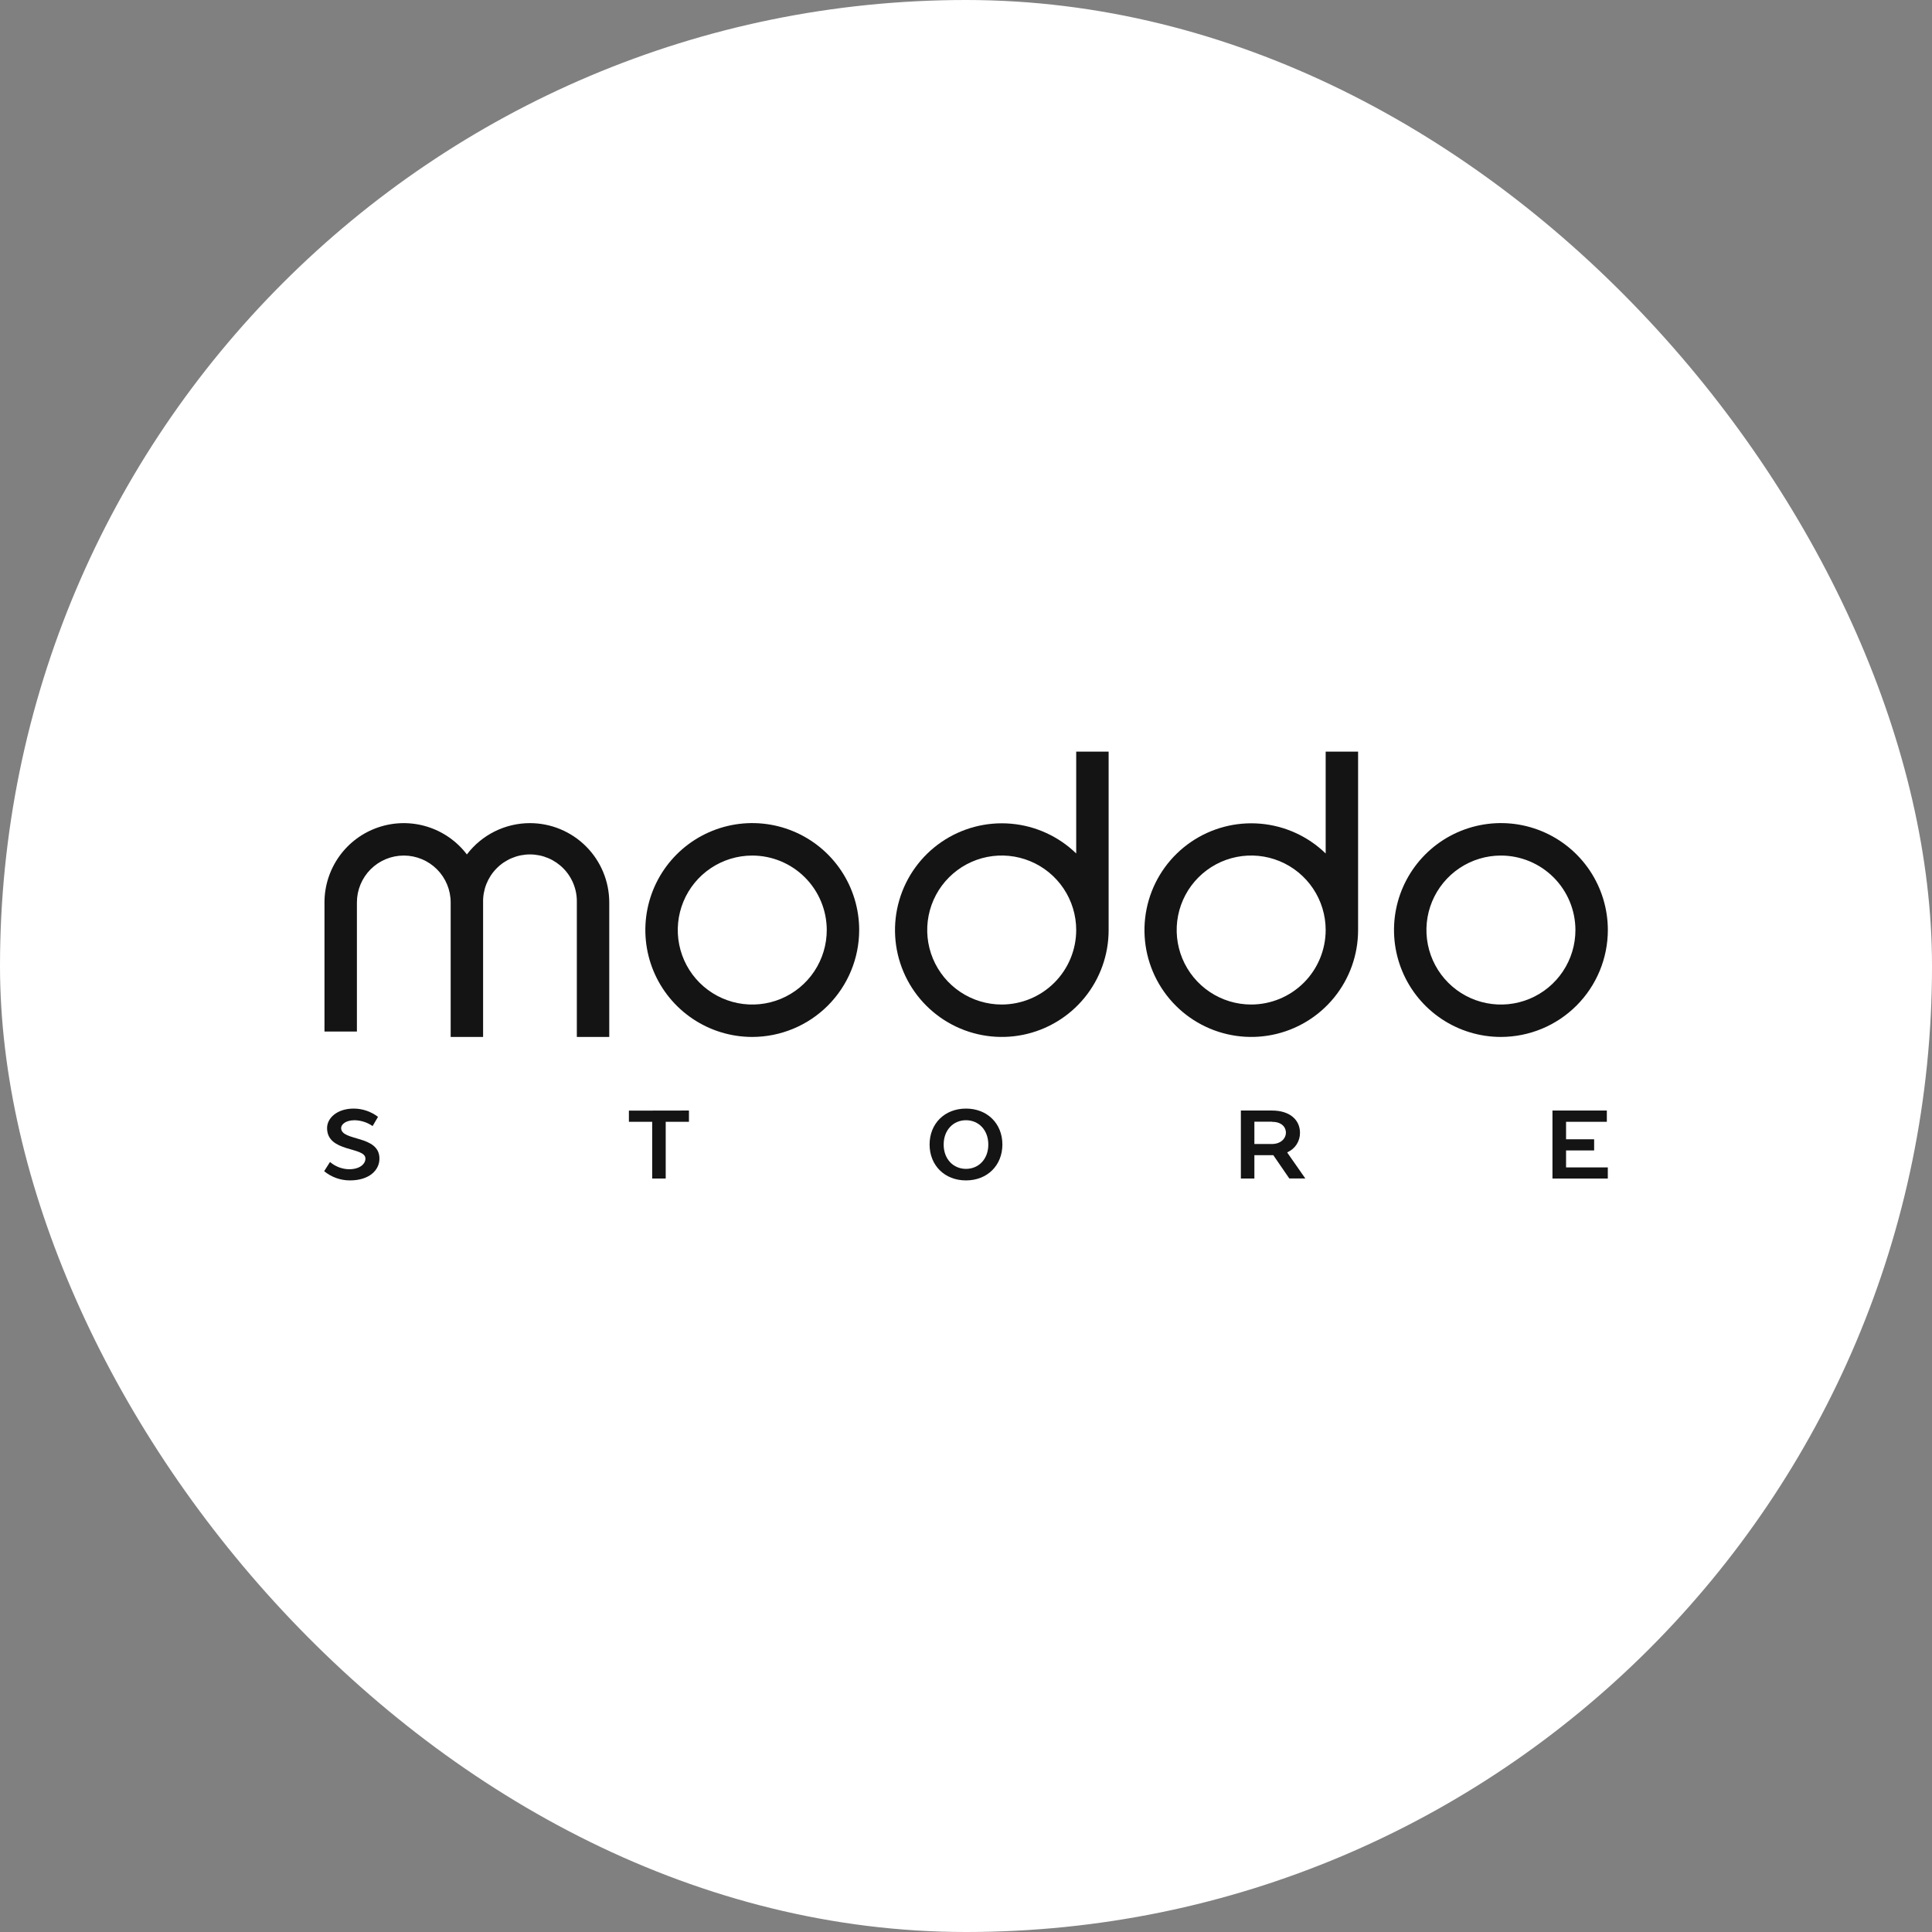
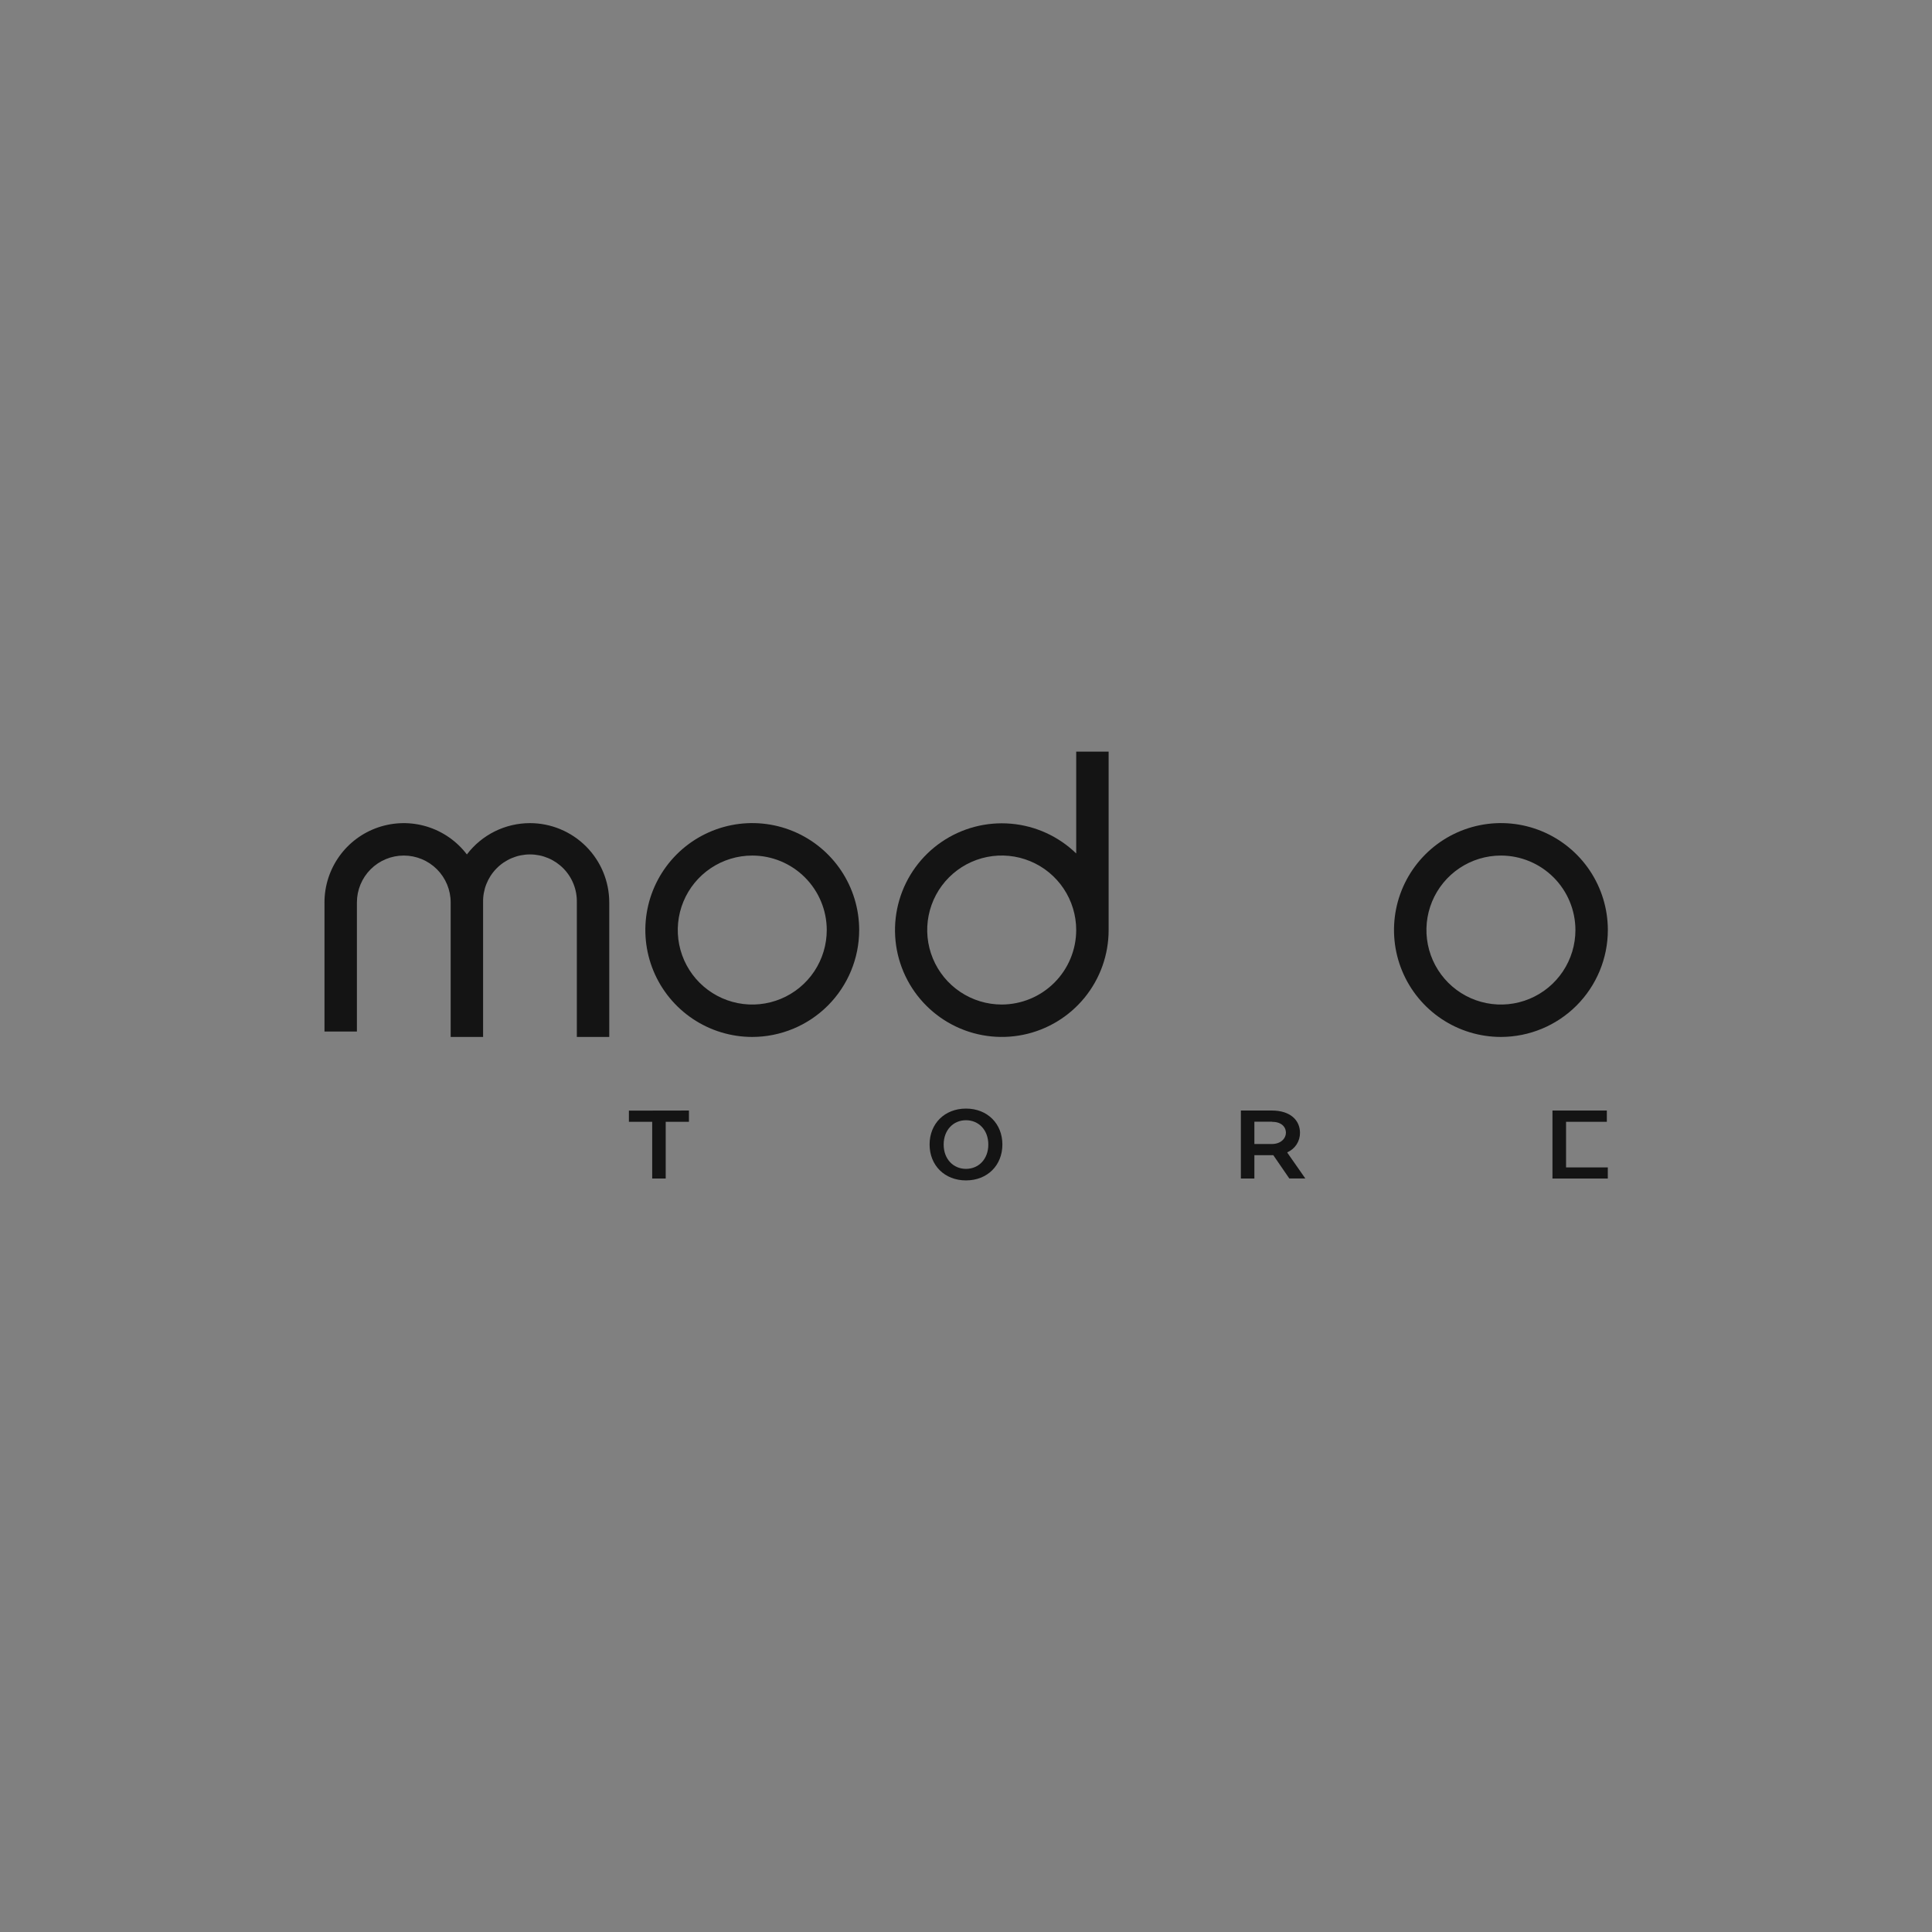
<svg xmlns="http://www.w3.org/2000/svg" width="181" height="181" viewBox="0 0 181 181" fill="none">
  <rect x="0" y="0" width="181" height="181" fill="#808080" stroke="none" />
-   <rect width="181.001" height="181" rx="90.5" fill="white" />
  <path d="M70.473 97.146C68.493 97.146 66.557 96.558 64.91 95.457C63.263 94.357 61.98 92.793 61.221 90.963C60.464 89.133 60.265 87.119 60.651 85.176C61.037 83.234 61.991 81.449 63.391 80.048C64.791 78.647 66.576 77.693 68.518 77.305C70.461 76.918 72.474 77.116 74.305 77.873C76.135 78.63 77.7 79.913 78.801 81.559C79.903 83.205 80.491 85.141 80.493 87.122C80.492 89.779 79.437 92.328 77.558 94.208C75.679 96.087 73.131 97.144 70.473 97.146ZM70.473 80.153C69.093 80.153 67.743 80.563 66.596 81.331C65.448 82.098 64.554 83.189 64.026 84.465C63.499 85.741 63.361 87.145 63.632 88.499C63.902 89.853 64.568 91.096 65.545 92.071C66.523 93.047 67.767 93.71 69.121 93.978C70.476 94.246 71.879 94.106 73.154 93.577C74.429 93.047 75.519 92.151 76.284 91.002C77.05 89.853 77.457 88.502 77.455 87.122C77.451 85.273 76.713 83.501 75.404 82.195C74.096 80.888 72.323 80.154 70.473 80.153Z" fill="#141414" />
  <path d="M140.617 97.146C138.636 97.147 136.7 96.56 135.052 95.46C133.405 94.36 132.12 92.796 131.362 90.966C130.603 89.136 130.404 87.123 130.789 85.179C131.175 83.236 132.128 81.451 133.528 80.05C134.928 78.648 136.712 77.694 138.655 77.306C140.598 76.918 142.611 77.115 144.442 77.872C146.273 78.629 147.838 79.912 148.94 81.558C150.041 83.205 150.63 85.141 150.632 87.122C150.631 89.778 149.576 92.326 147.698 94.206C145.821 96.085 143.274 97.143 140.617 97.146ZM140.617 80.153C139.236 80.152 137.886 80.561 136.738 81.328C135.59 82.095 134.695 83.186 134.166 84.462C133.638 85.737 133.5 87.141 133.77 88.496C134.04 89.85 134.705 91.094 135.682 92.07C136.659 93.046 137.904 93.71 139.258 93.978C140.613 94.246 142.017 94.107 143.292 93.577C144.567 93.047 145.657 92.151 146.422 91.002C147.188 89.853 147.596 88.503 147.594 87.122C147.589 85.273 146.852 83.502 145.545 82.196C144.237 80.89 142.465 80.155 140.617 80.153Z" fill="#141414" />
  <path d="M100.825 70.414V79.958C99.168 78.35 97.005 77.364 94.705 77.168C92.404 76.972 90.106 77.578 88.201 78.882C86.296 80.187 84.901 82.11 84.252 84.326C83.603 86.542 83.74 88.914 84.641 91.041C85.541 93.167 87.149 94.916 89.192 95.992C91.235 97.069 93.587 97.405 95.85 96.945C98.112 96.485 100.146 95.256 101.607 93.468C103.067 91.679 103.864 89.441 103.862 87.132V70.414H100.825ZM93.848 94.109C92.468 94.109 91.118 93.7 89.971 92.934C88.823 92.168 87.928 91.078 87.399 89.804C86.87 88.529 86.731 87.126 86.999 85.772C87.268 84.418 87.931 83.174 88.907 82.198C89.882 81.221 91.125 80.556 92.478 80.285C93.832 80.015 95.235 80.152 96.51 80.679C97.786 81.206 98.877 82.099 99.644 83.246C100.412 84.393 100.823 85.742 100.825 87.122C100.825 88.973 100.09 90.749 98.782 92.058C97.474 93.368 95.699 94.106 93.848 94.109Z" fill="#141414" />
-   <path d="M127.233 70.414H124.196V79.958C122.539 78.35 120.377 77.364 118.076 77.168C115.775 76.972 113.478 77.578 111.572 78.882C109.667 80.187 108.272 82.11 107.623 84.326C106.974 86.542 107.111 88.914 108.012 91.041C108.912 93.167 110.52 94.916 112.563 95.992C114.606 97.069 116.958 97.405 119.221 96.945C121.483 96.485 123.517 95.256 124.978 93.468C126.438 91.679 127.235 89.441 127.233 87.132C127.233 87.104 127.233 87.079 127.233 87.051V70.414ZM117.216 94.109C115.836 94.109 114.487 93.699 113.34 92.933C112.192 92.166 111.298 91.077 110.769 89.802C110.241 88.527 110.102 87.124 110.371 85.77C110.639 84.417 111.303 83.173 112.279 82.197C113.254 81.221 114.497 80.555 115.85 80.285C117.204 80.015 118.607 80.152 119.882 80.679C121.157 81.206 122.248 82.1 123.016 83.246C123.784 84.393 124.194 85.742 124.196 87.122C124.196 88.974 123.461 90.75 122.153 92.06C120.844 93.37 119.068 94.107 117.216 94.109Z" fill="#141414" />
-   <path d="M35.414 104.633L34.908 105.496C34.413 105.153 33.827 104.963 33.225 104.949C32.361 104.949 31.959 105.36 31.959 105.679C31.959 106.944 35.548 106.314 35.548 108.542C35.548 109.633 34.594 110.587 32.777 110.587C31.898 110.586 31.048 110.281 30.369 109.724L30.916 108.861C31.411 109.284 32.037 109.524 32.688 109.542C33.733 109.542 34.235 109.035 34.235 108.542C34.235 107.405 30.642 107.997 30.642 105.679C30.642 104.77 31.551 103.858 33.144 103.858C33.965 103.862 34.762 104.134 35.414 104.633Z" fill="#141414" />
  <path d="M64.544 104.04V105.096H62.367V110.412H61.101V105.096H58.919V104.05L64.544 104.04Z" fill="#141414" />
  <path d="M90.499 103.858C92.499 103.858 93.909 105.268 93.909 107.223C93.909 109.177 92.499 110.587 90.499 110.587C88.499 110.587 87.089 109.18 87.089 107.223C87.089 105.266 88.499 103.858 90.499 103.858ZM90.499 104.949C89.317 104.949 88.408 105.861 88.408 107.228C88.408 108.595 89.317 109.506 90.499 109.506C91.681 109.506 92.59 108.597 92.59 107.228C92.59 105.858 91.681 104.949 90.499 104.949Z" fill="#141414" />
  <path d="M119.155 104.04C120.881 104.04 121.79 104.949 121.79 106.131C121.793 106.517 121.682 106.895 121.472 107.219C121.262 107.542 120.961 107.797 120.608 107.951V107.997L122.291 110.407H120.79L119.289 108.222H117.517V110.412H116.251V104.04H119.155ZM119.155 105.086H117.517V107.177H119.155C120.018 107.177 120.471 106.632 120.471 106.131C120.471 105.541 120.018 105.096 119.155 105.096V105.086Z" fill="#141414" />
-   <path d="M145.443 104.04H150.537V105.096H146.717V106.734H149.347V107.779H146.717V109.369H150.628V110.412H145.443V104.04Z" fill="#141414" />
+   <path d="M145.443 104.04H150.537V105.096H146.717V106.734V107.779H146.717V109.369H150.628V110.412H145.443V104.04Z" fill="#141414" />
  <path d="M49.651 77.115C48.506 77.115 47.377 77.38 46.351 77.889C45.326 78.398 44.432 79.137 43.74 80.049C42.799 78.811 41.494 77.9 40.007 77.443C38.521 76.987 36.928 77.008 35.455 77.505C33.981 78.001 32.701 78.948 31.794 80.211C30.887 81.474 30.399 82.99 30.399 84.545V96.64H33.437V84.545C33.437 83.38 33.9 82.263 34.724 81.439C35.547 80.616 36.664 80.153 37.829 80.153C38.994 80.153 40.111 80.616 40.935 81.439C41.759 82.263 42.221 83.38 42.221 84.545V97.147H45.259V96.64V84.545C45.245 83.96 45.348 83.377 45.562 82.832C45.777 82.287 46.098 81.79 46.507 81.371C46.916 80.952 47.405 80.619 47.945 80.392C48.484 80.165 49.064 80.047 49.65 80.047C50.236 80.047 50.815 80.165 51.355 80.392C51.895 80.619 52.383 80.952 52.793 81.371C53.202 81.79 53.523 82.287 53.737 82.832C53.952 83.377 54.055 83.96 54.041 84.545V97.147H57.078V84.545C57.077 82.575 56.294 80.687 54.902 79.294C53.509 77.901 51.621 77.117 49.651 77.115Z" fill="#141414" />
</svg>